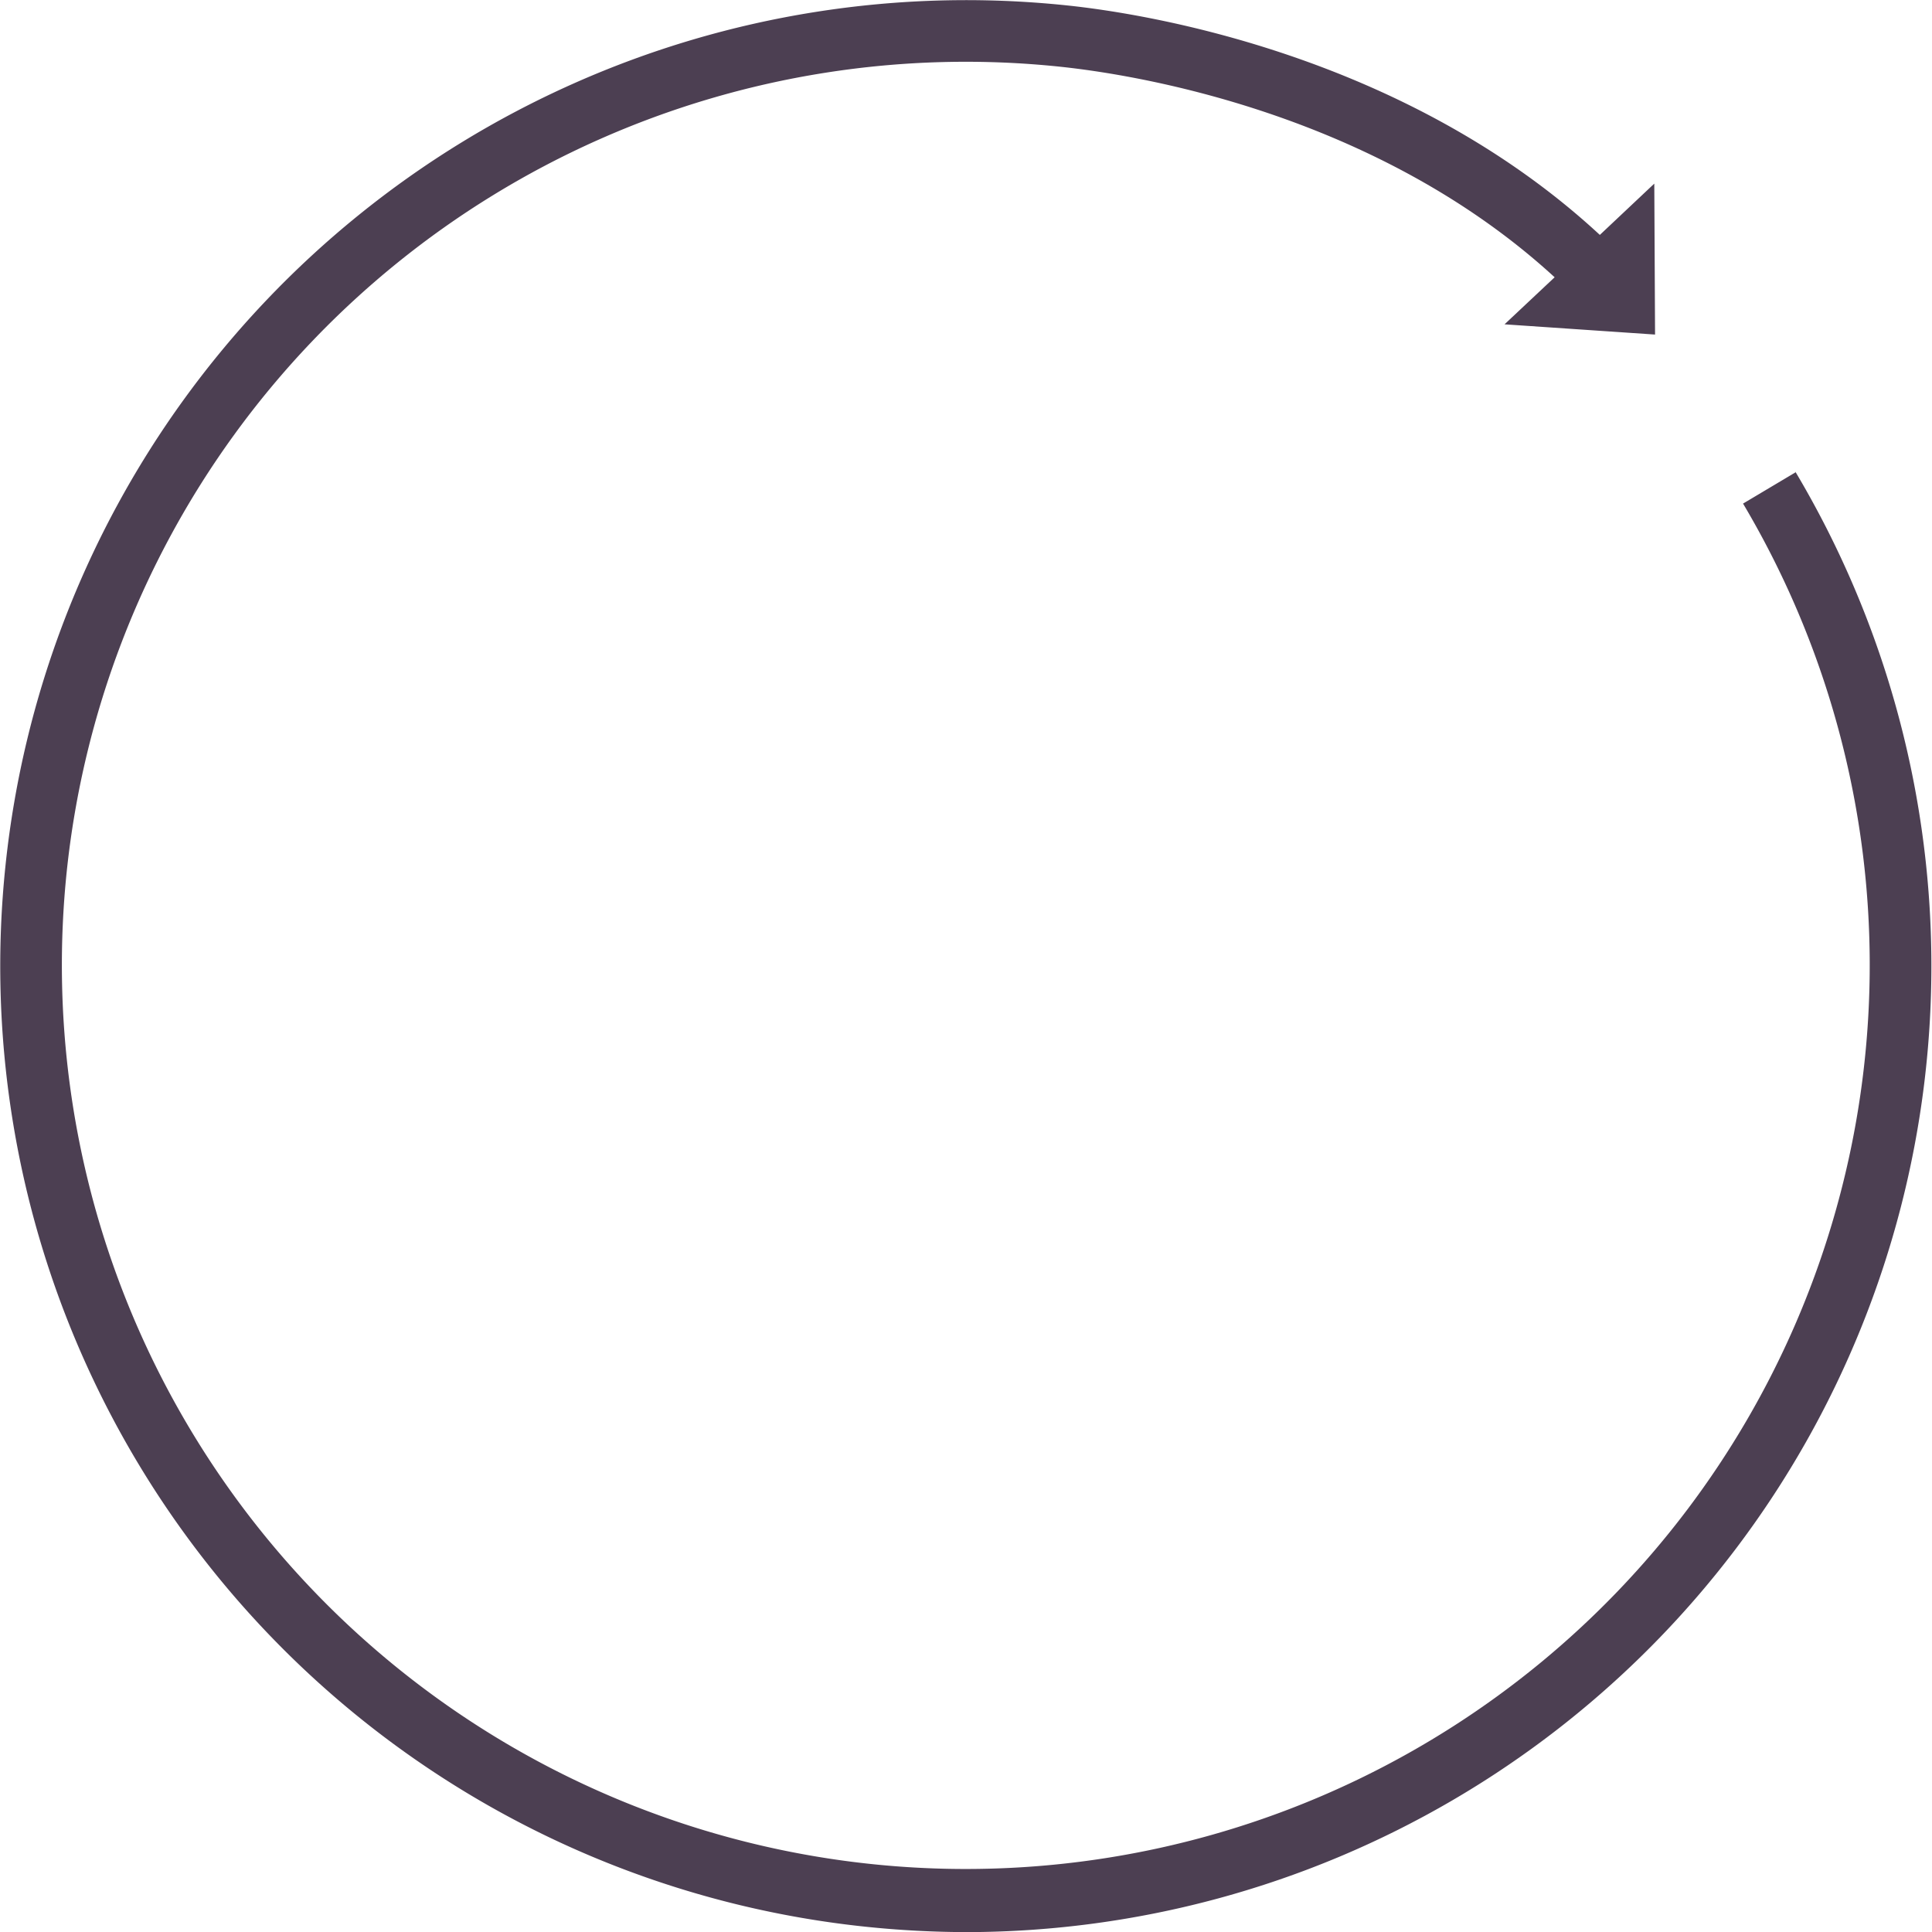
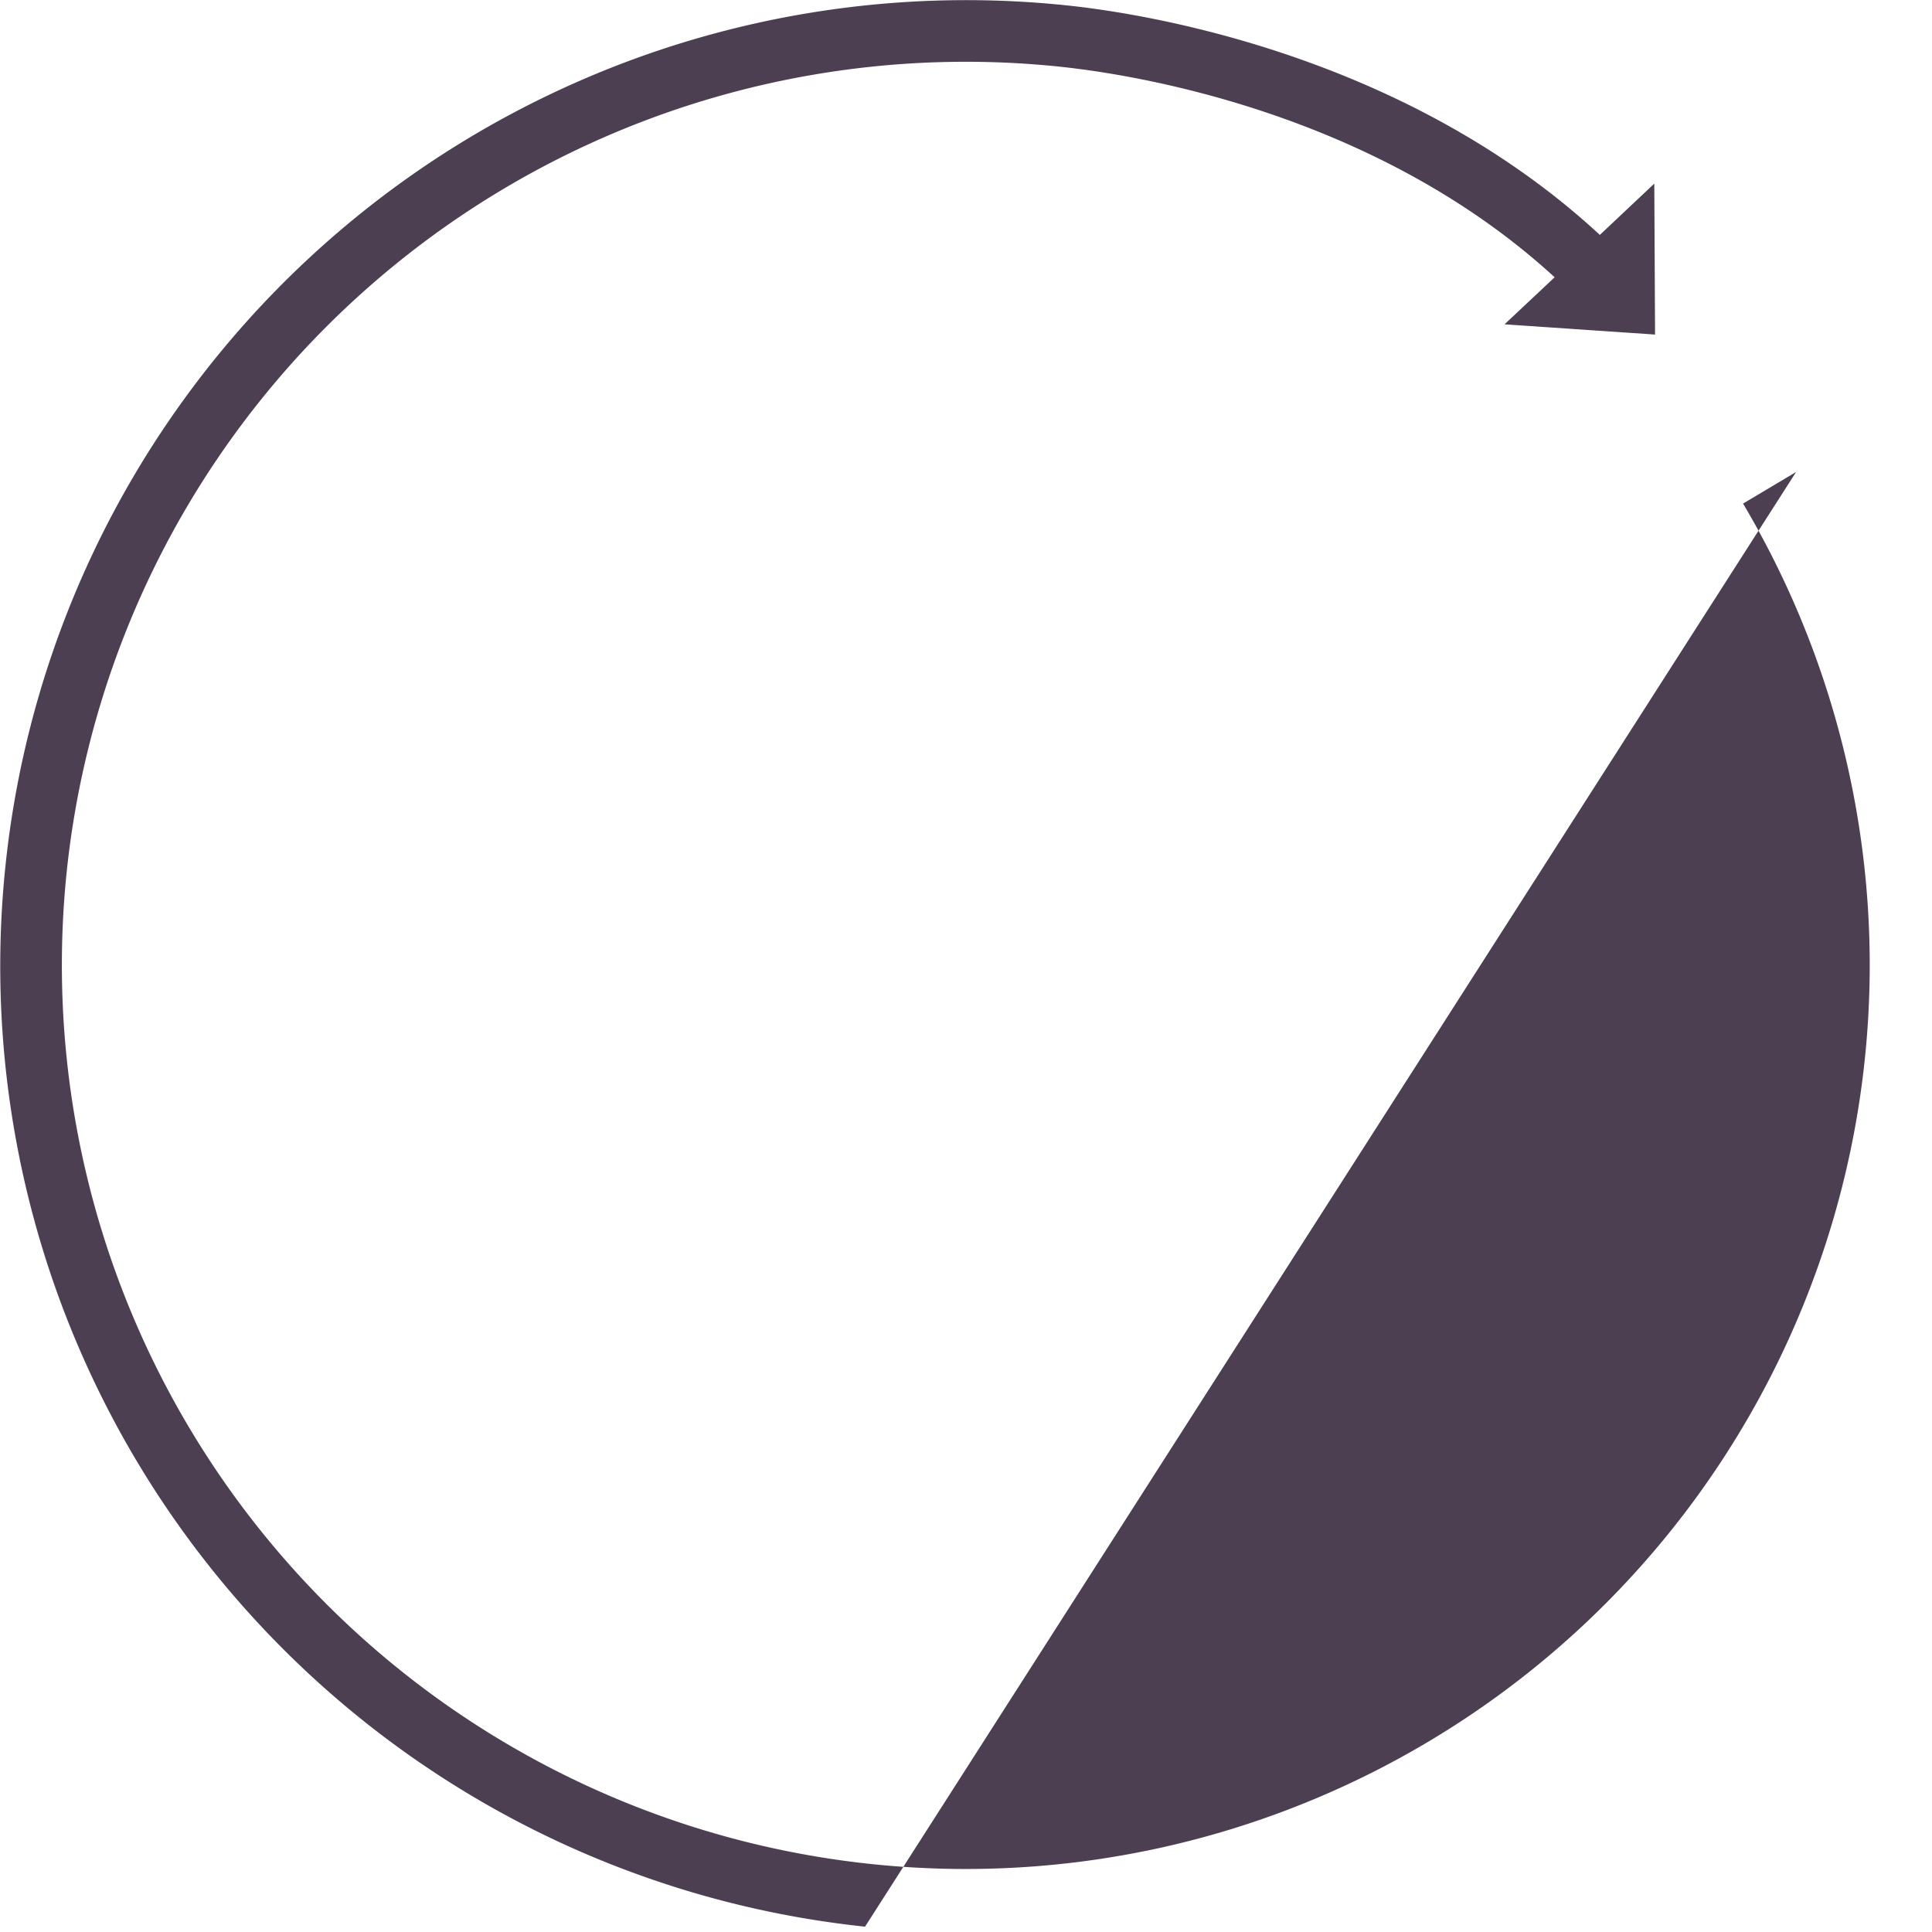
<svg xmlns="http://www.w3.org/2000/svg" viewBox="0 0 177.4 177.41">
  <defs>
    <style>.cls-1{fill:#4c3f52;}</style>
  </defs>
  <g id="Laag_2" data-name="Laag 2">
    <g id="Laag_1-2" data-name="Laag 1">
-       <path class="cls-1" d="M164.92,43.34l-4.87,2.9A83,83,0,1,1,6.13,80,83,83,0,0,1,97.38,6.13c6.71.71,28.82,4.14,45.37,19.33l-4.6,4.32,13.82.94-.07-13.86-5,4.71C129,5,105.17,1.25,98,.5A88.69,88.69,0,1,0,79.43,176.91a90.89,90.89,0,0,0,9.44.5,88.71,88.71,0,0,0,76-134.07Z" />
+       <path class="cls-1" d="M164.92,43.34l-4.87,2.9A83,83,0,1,1,6.13,80,83,83,0,0,1,97.38,6.13c6.71.71,28.82,4.14,45.37,19.33l-4.6,4.32,13.82.94-.07-13.86-5,4.71C129,5,105.17,1.25,98,.5A88.69,88.69,0,1,0,79.43,176.91Z" />
    </g>
  </g>
</svg>